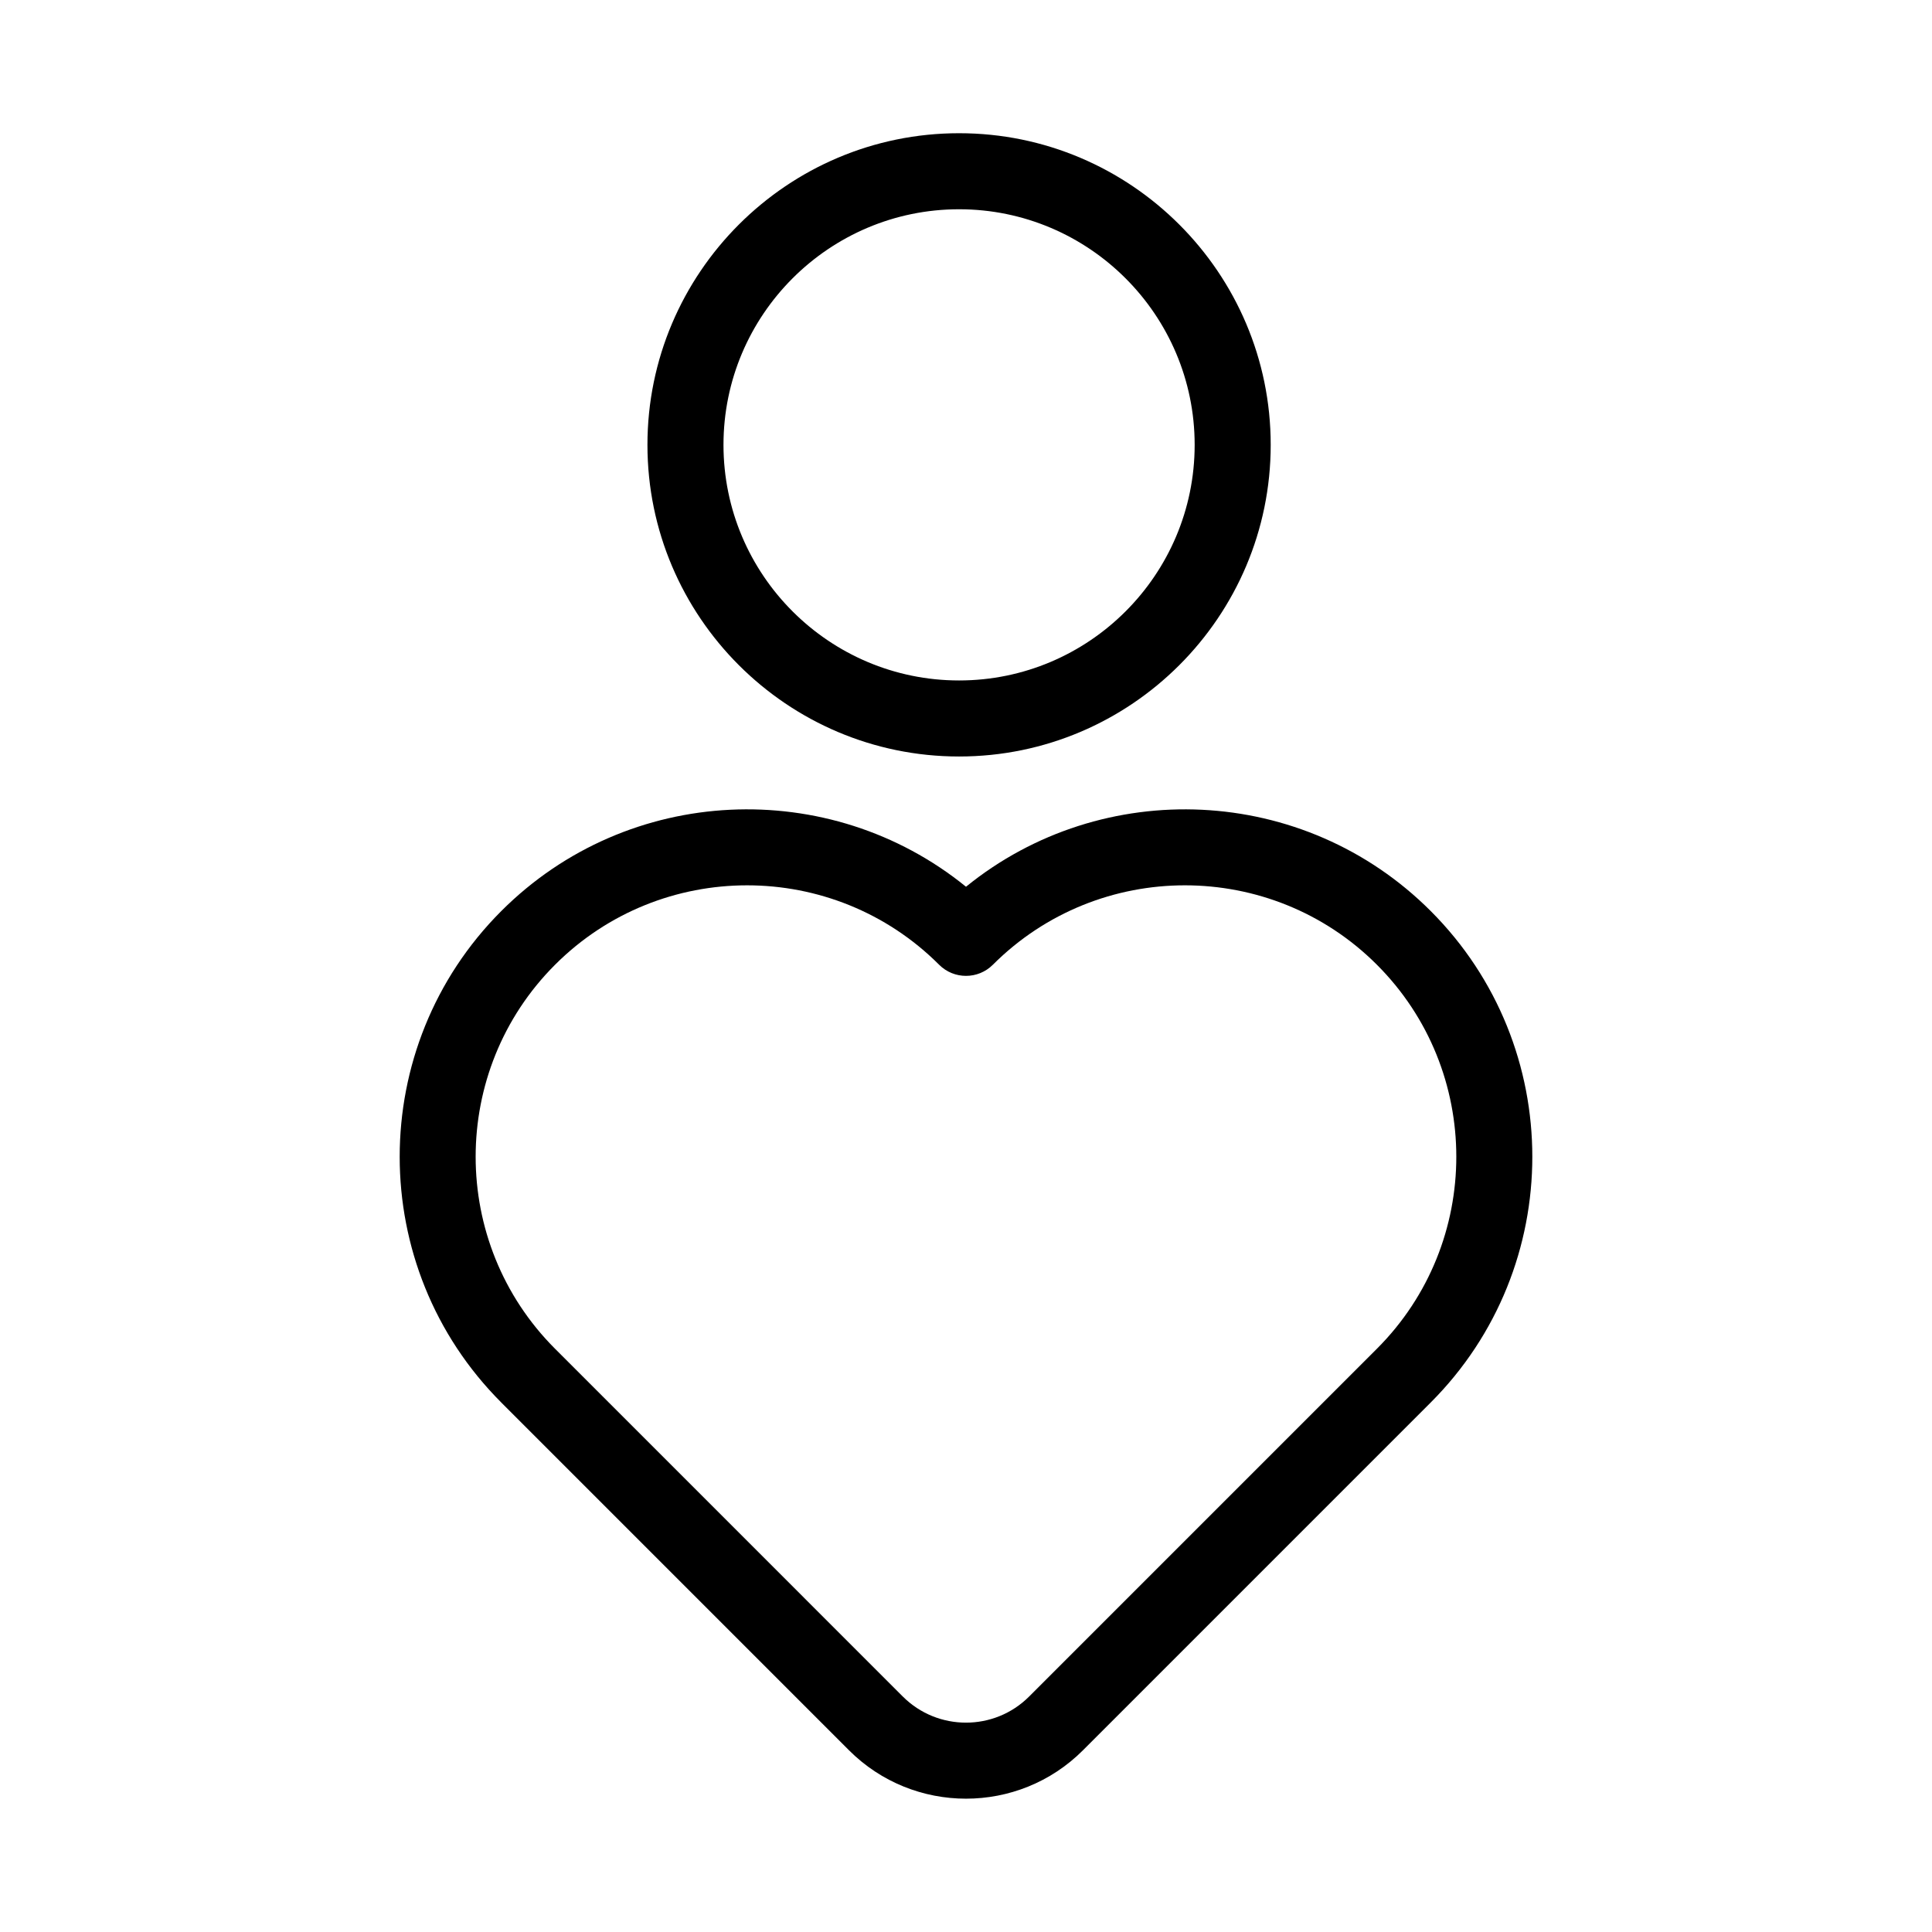
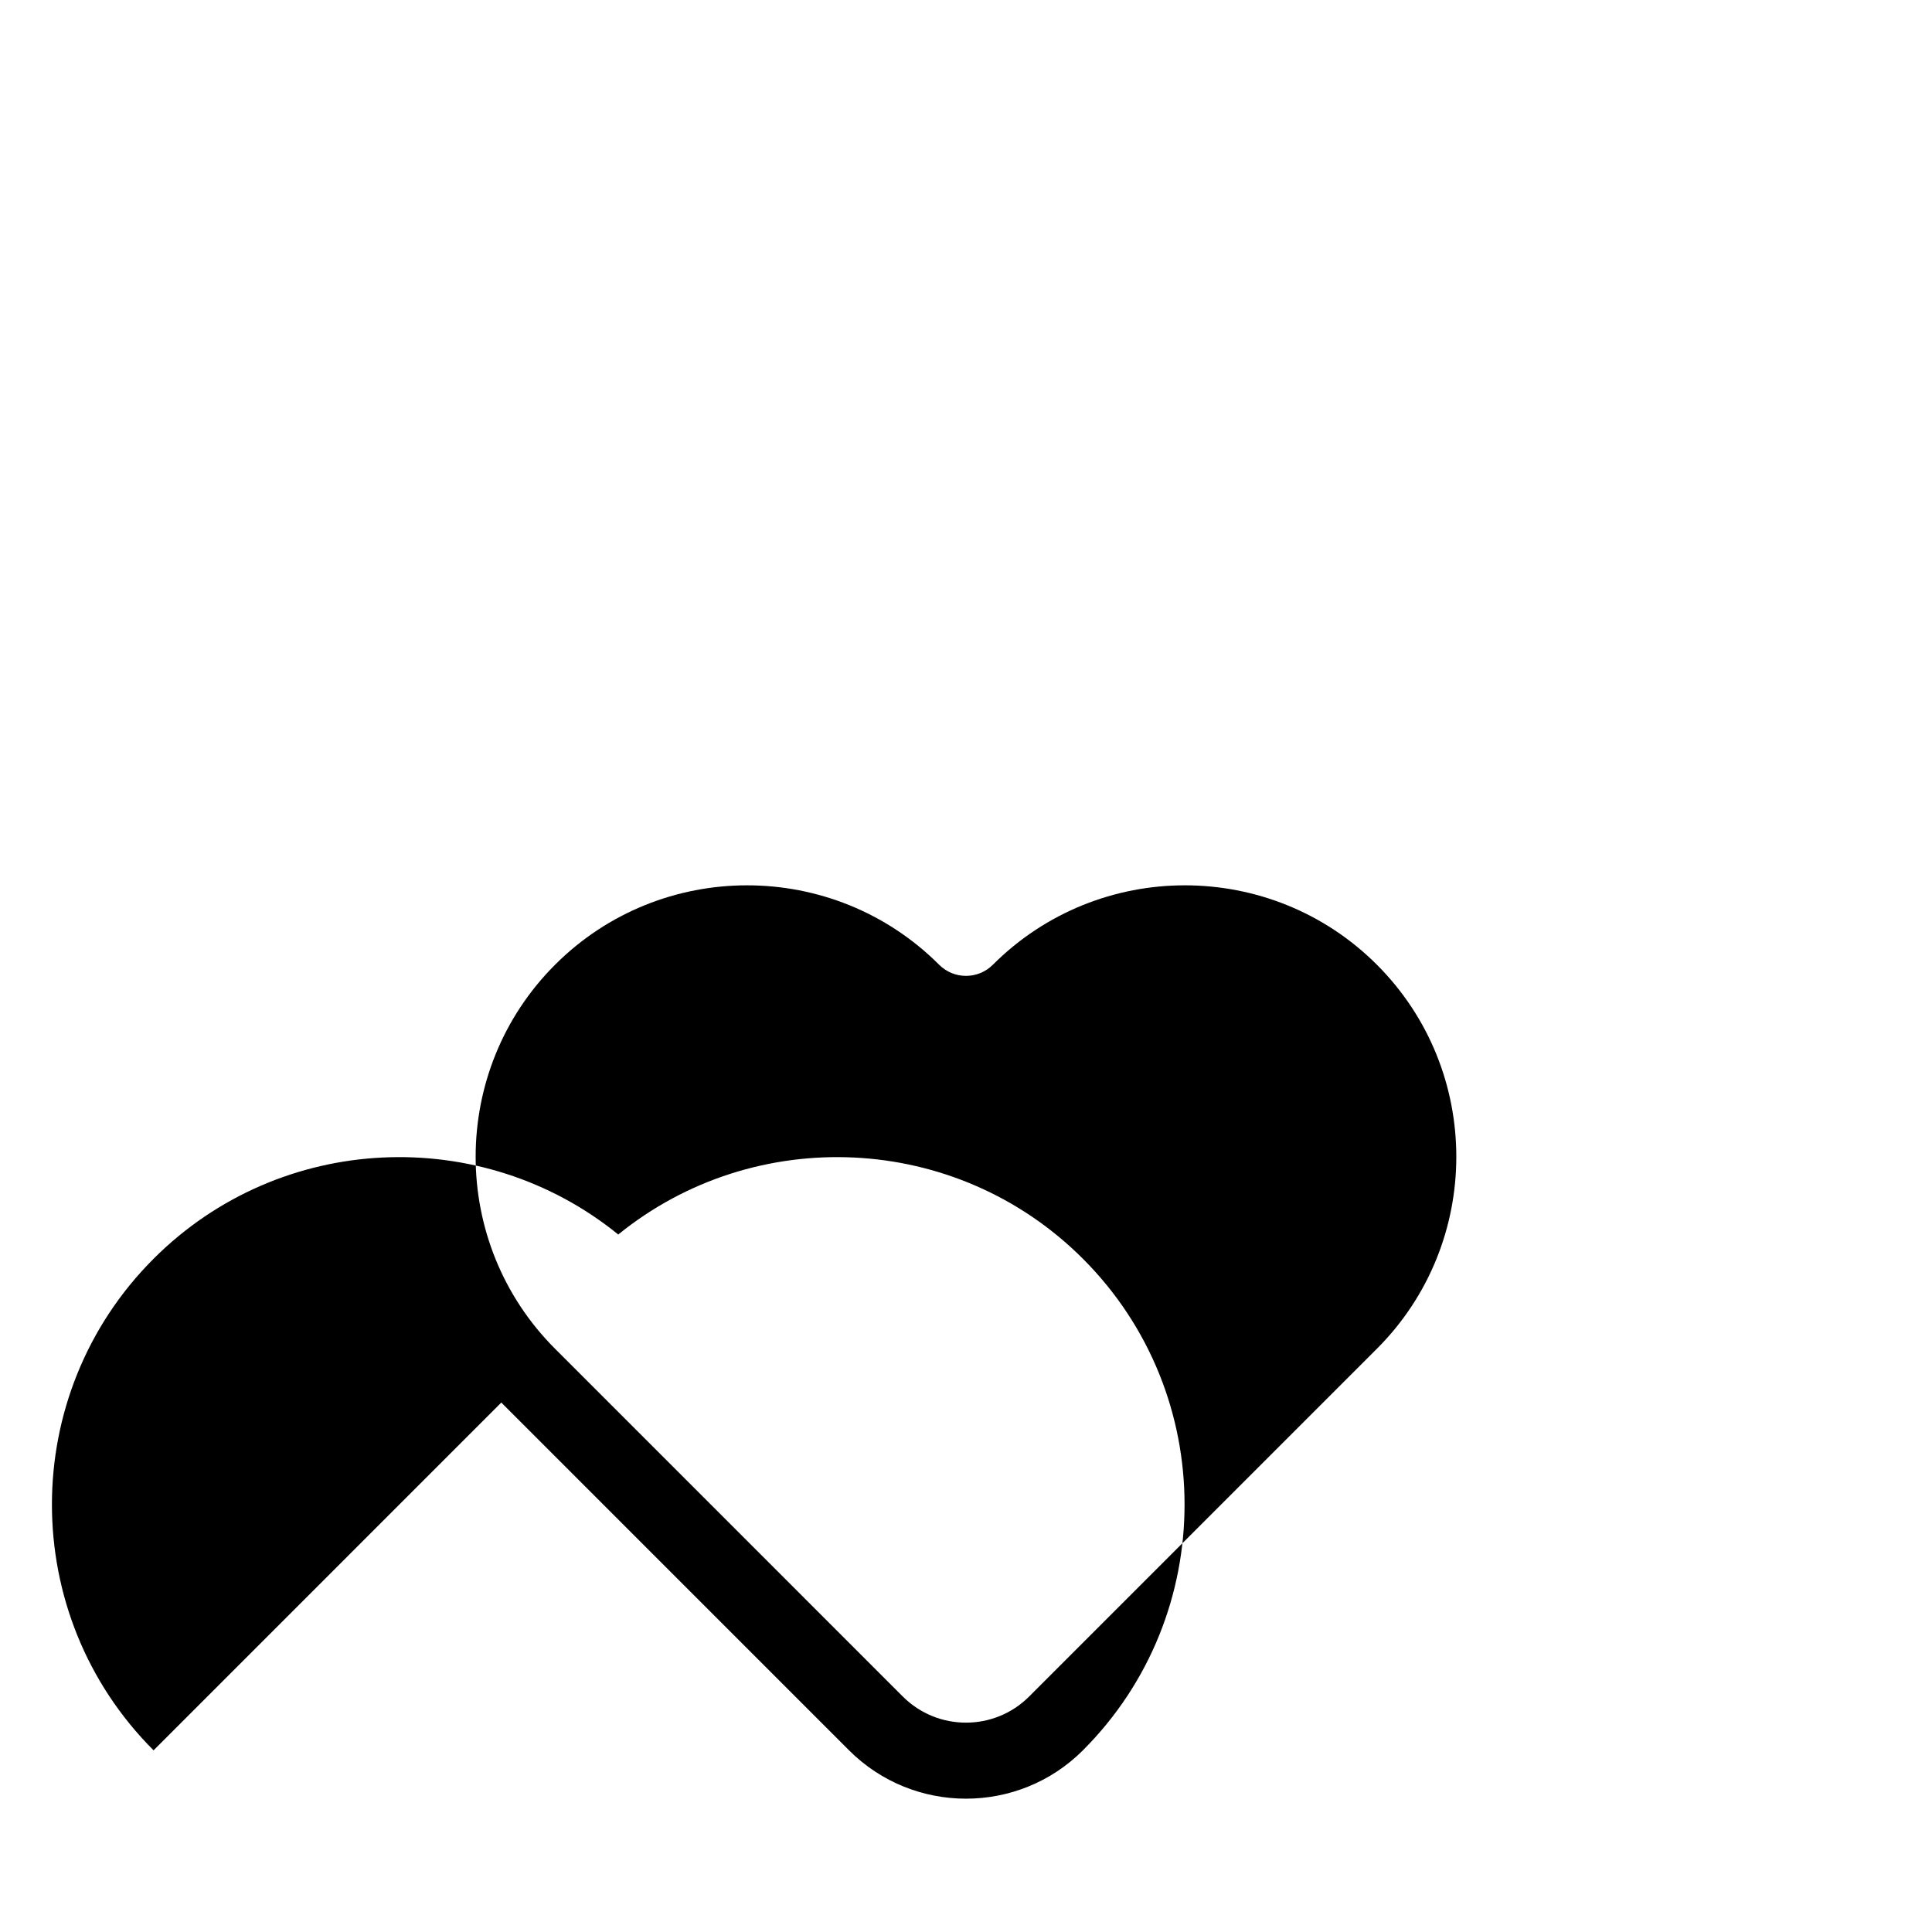
<svg xmlns="http://www.w3.org/2000/svg" fill="#000000" width="800px" height="800px" version="1.1" viewBox="144 144 512 512">
  <g>
-     <path d="m276.85 515.69 92.16 92.168c8.543 8.535 19.766 12.809 30.988 12.809 11.219 0 22.441-4.269 30.984-12.812l92.16-92.164c35.918-35.918 35.918-94.355 0-130.27-33.625-33.629-87-35.766-123.14-6.426-36.141-29.344-89.52-27.203-123.14 6.426-35.918 35.914-35.918 94.352-0.004 130.27zm65.137-137.07c18.43 0 36.855 7.012 50.887 21.043 3.93 3.938 10.316 3.938 14.25 0 28.062-28.059 73.715-28.059 101.77 0 28.059 28.059 28.059 73.715 0 101.77l-92.164 92.164c-9.227 9.23-24.234 9.23-33.473 0.004l-92.16-92.164c-28.059-28.059-28.059-73.715 0-101.77 14.027-14.031 32.457-21.047 50.887-21.047z" />
-     <path d="m480.75 261.89c0-45.539-37.047-82.586-82.586-82.586-45.539 0-82.586 37.047-82.586 82.586 0 45.543 37.047 82.59 82.586 82.59 45.539 0 82.586-37.047 82.586-82.59zm-145.02 0c0-34.43 28.008-62.434 62.434-62.434 34.426 0 62.434 28.008 62.434 62.434 0 34.43-28.008 62.438-62.434 62.438-34.426 0-62.434-28.008-62.434-62.438z" />
+     <path d="m276.85 515.69 92.16 92.168c8.543 8.535 19.766 12.809 30.988 12.809 11.219 0 22.441-4.269 30.984-12.812c35.918-35.918 35.918-94.355 0-130.27-33.625-33.629-87-35.766-123.14-6.426-36.141-29.344-89.52-27.203-123.14 6.426-35.918 35.914-35.918 94.352-0.004 130.27zm65.137-137.07c18.43 0 36.855 7.012 50.887 21.043 3.93 3.938 10.316 3.938 14.25 0 28.062-28.059 73.715-28.059 101.77 0 28.059 28.059 28.059 73.715 0 101.77l-92.164 92.164c-9.227 9.23-24.234 9.23-33.473 0.004l-92.16-92.164c-28.059-28.059-28.059-73.715 0-101.77 14.027-14.031 32.457-21.047 50.887-21.047z" />
  </g>
</svg>